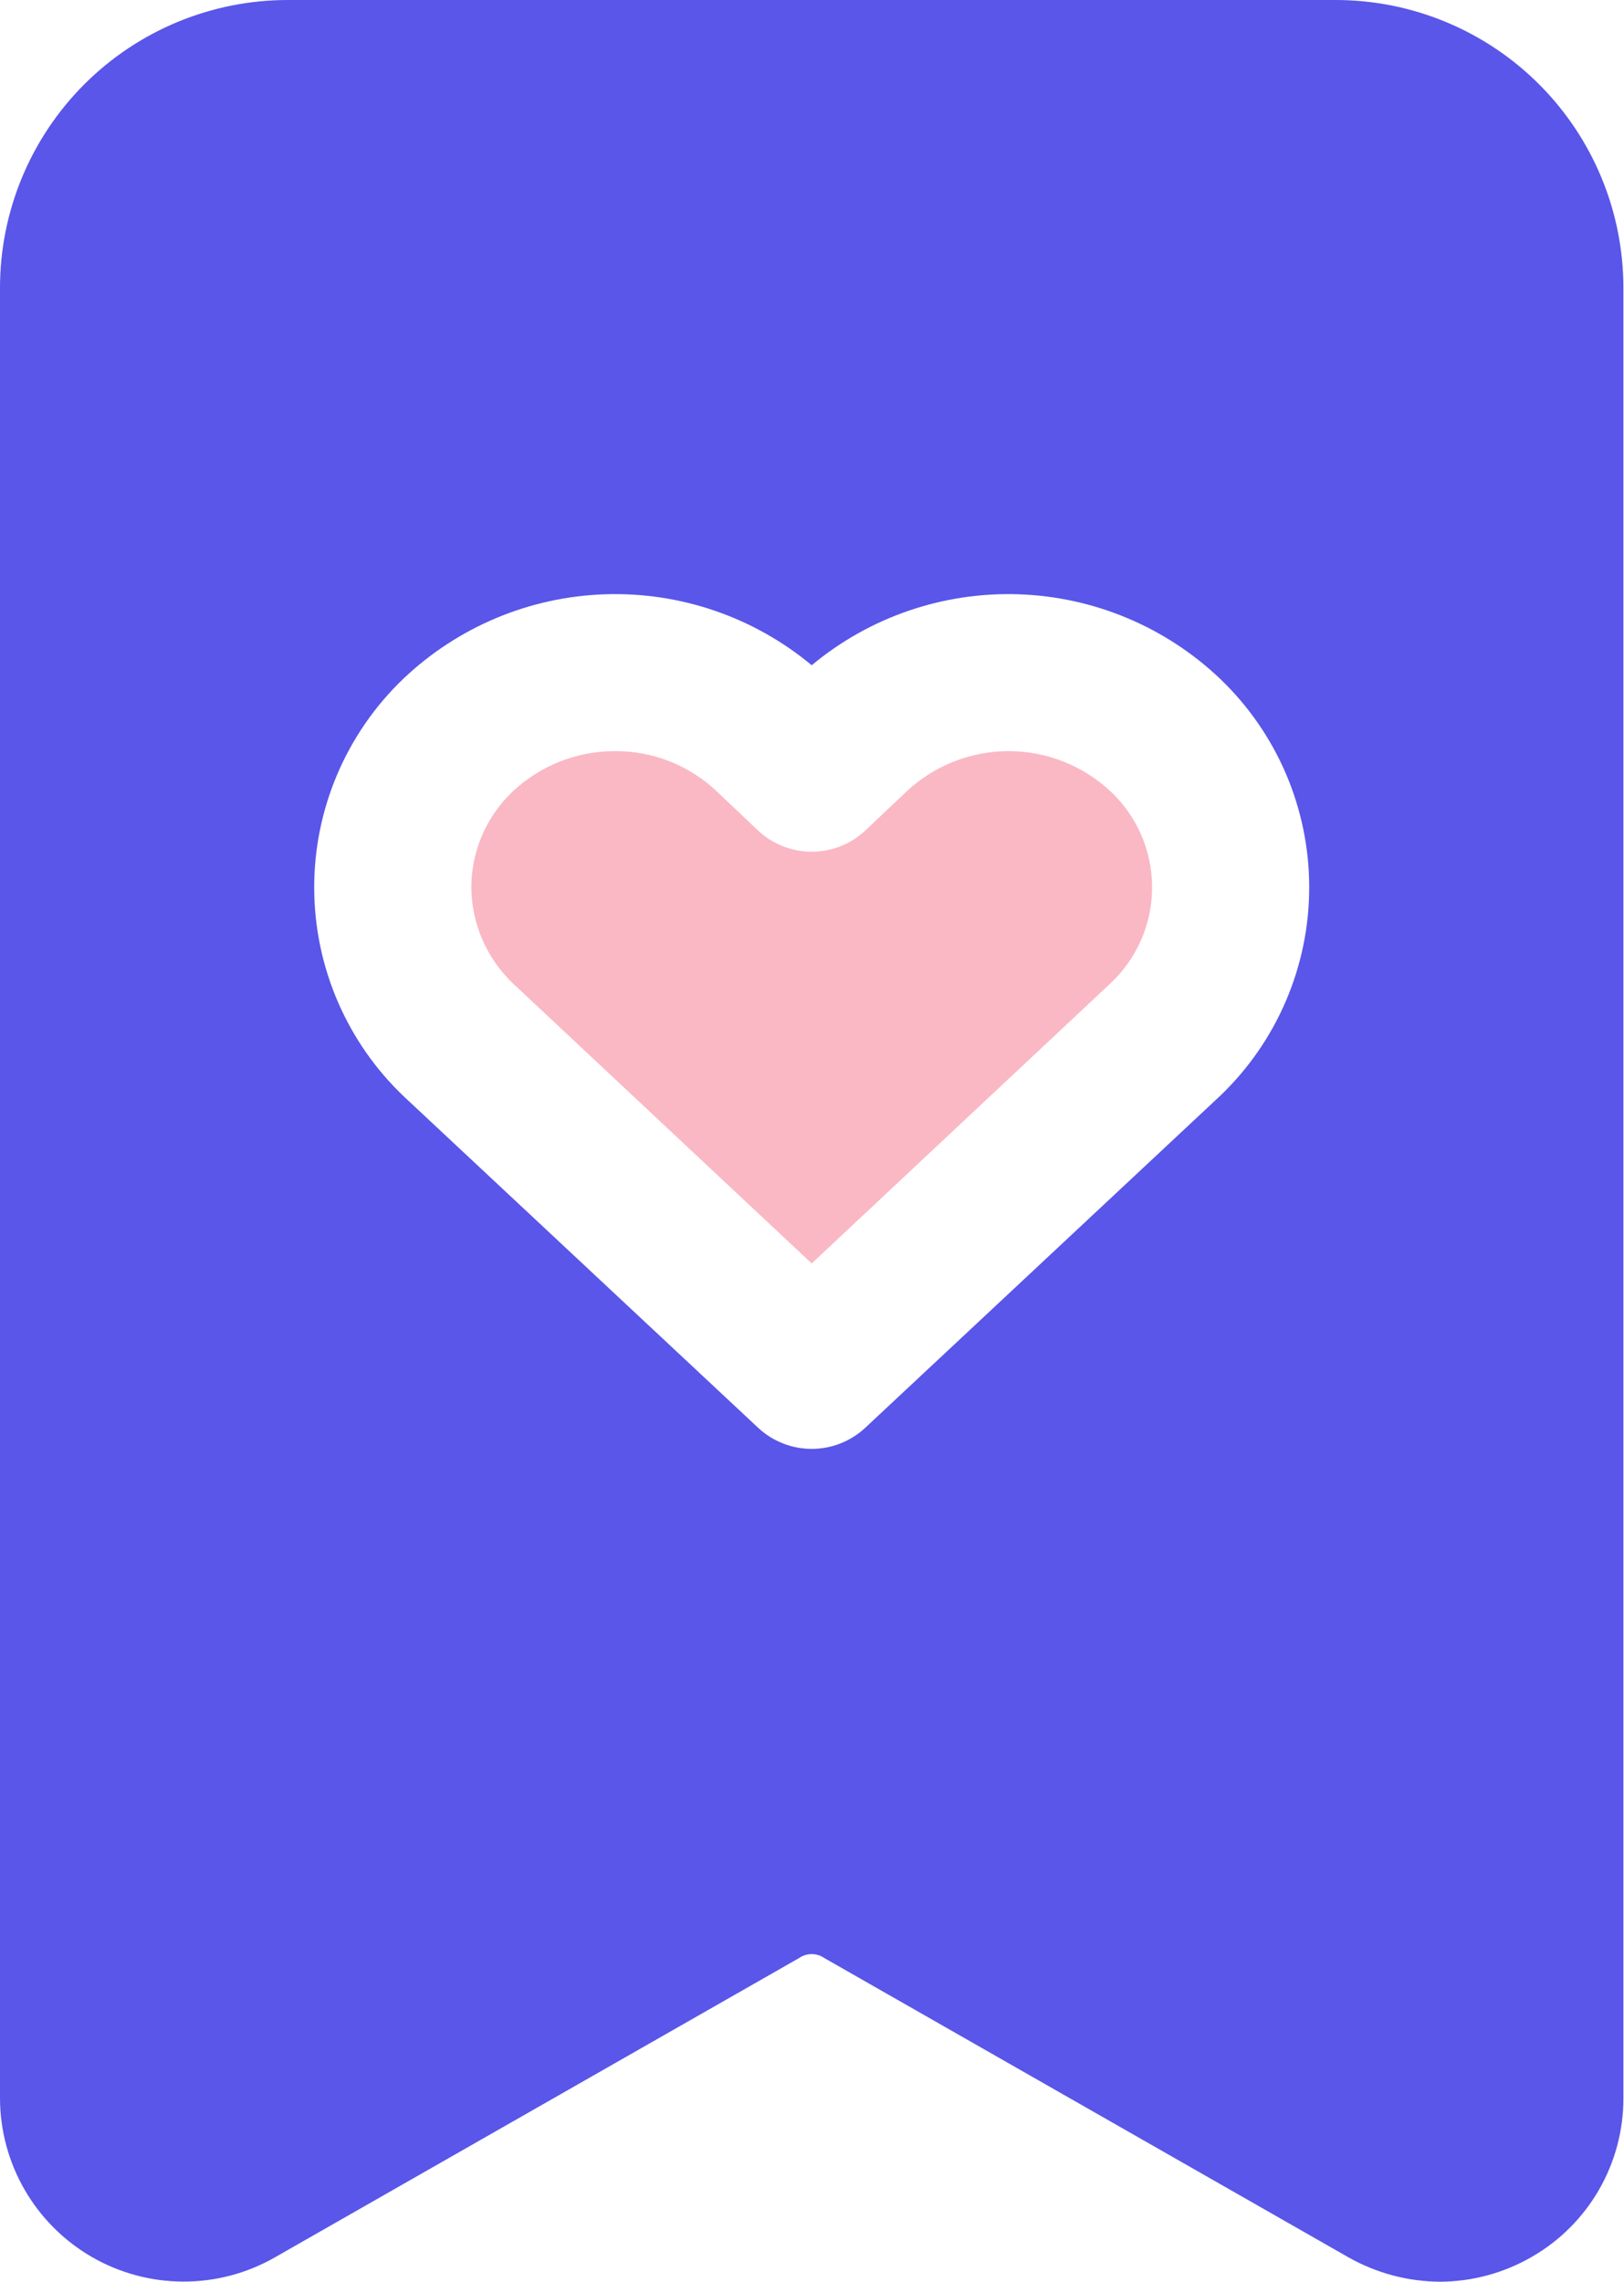
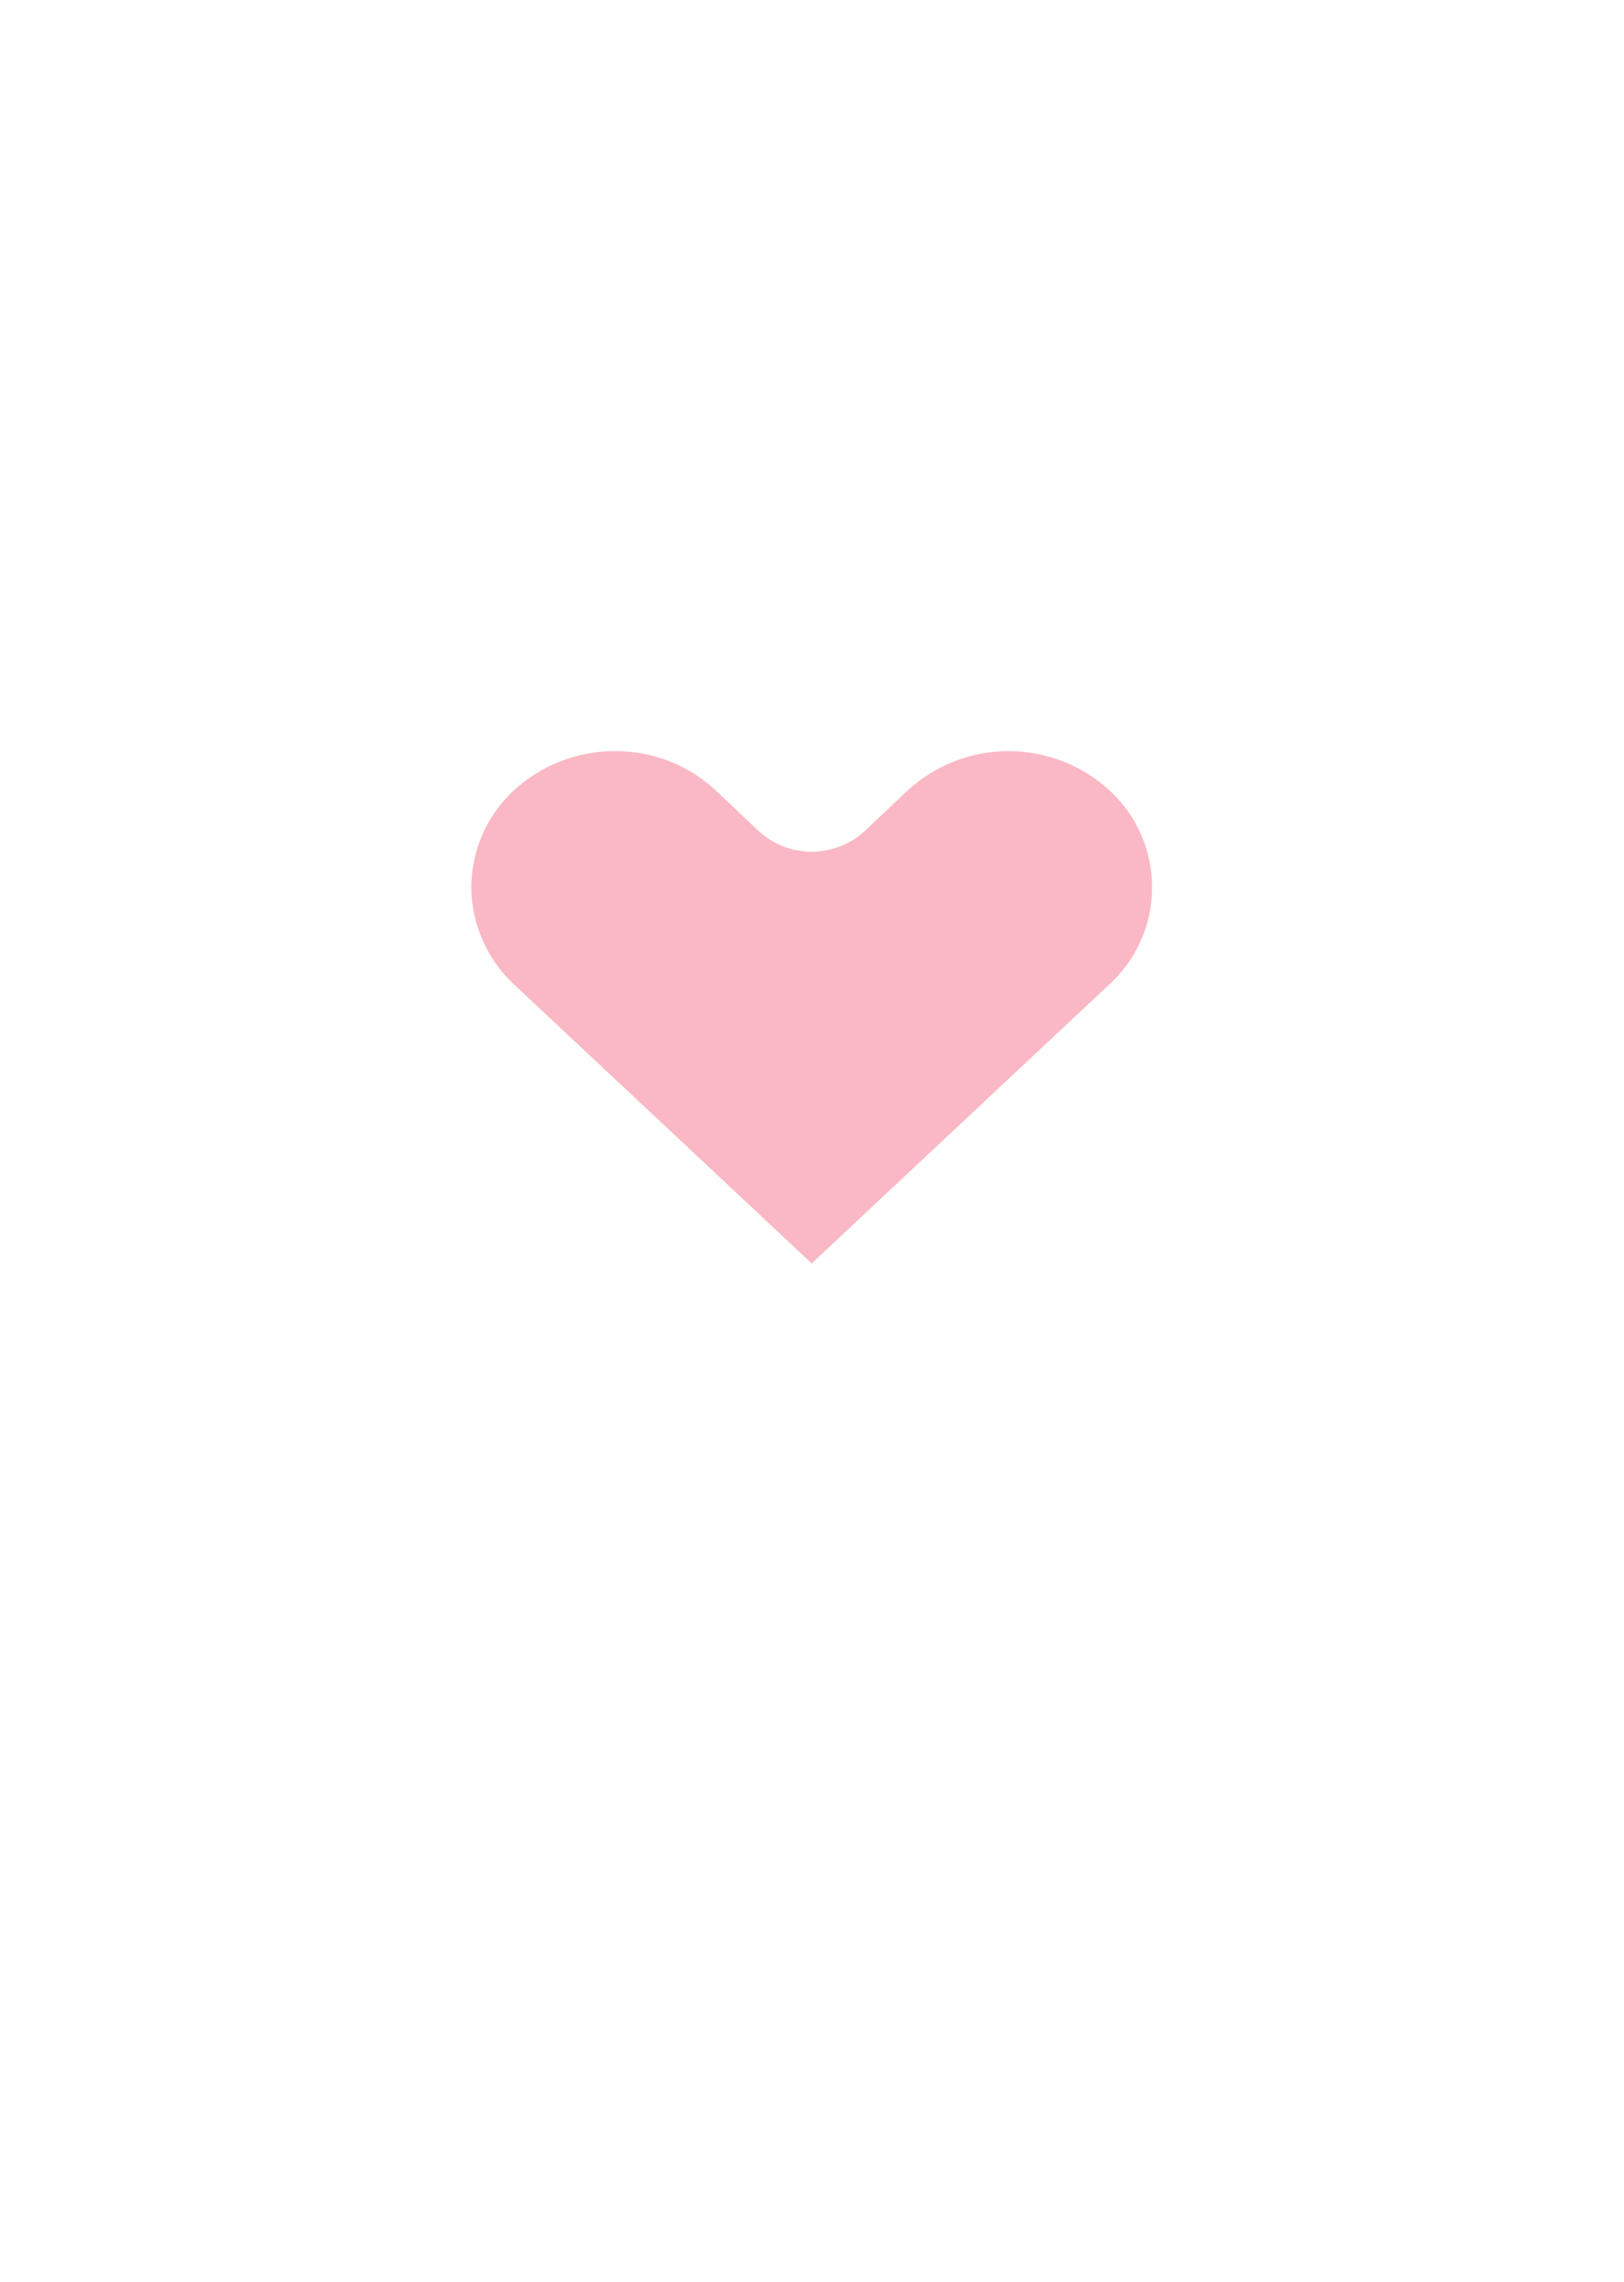
<svg xmlns="http://www.w3.org/2000/svg" width="388" height="545" viewBox="0 0 388 545" fill="none">
  <path d="M265.744 234.465C268.775 231.516 271.179 227.986 272.813 224.085C274.448 220.185 275.278 215.995 275.255 211.766C275.231 207.537 274.355 203.357 272.678 199.475C271 195.593 268.557 192.089 265.494 189.174C258.868 182.905 250.092 179.412 240.971 179.412C231.85 179.412 223.075 182.905 216.449 189.174L206.94 198.182C203.446 201.552 198.782 203.435 193.928 203.435C189.074 203.435 184.409 201.552 180.916 198.182L171.407 189.174C164.818 182.848 156.019 179.346 146.885 179.415C137.76 179.393 128.978 182.888 122.362 189.174C119.287 192.117 116.838 195.651 115.161 199.564C113.484 203.477 112.614 207.688 112.603 211.944C112.638 216.198 113.519 220.401 115.194 224.311C116.87 228.22 119.306 231.757 122.362 234.715L193.928 301.777L265.744 234.465Z" fill="#FAB8C4" />
-   <path d="M196.931 467.679L322.296 539.245C328.948 542.975 336.439 544.956 344.066 545C351.805 544.96 359.398 542.889 366.086 538.995C372.711 535.161 378.211 529.651 382.032 523.018C385.853 516.386 387.862 508.864 387.856 501.21V68.813C387.862 59.775 386.087 50.824 382.631 42.472C379.175 34.12 374.107 26.531 367.716 20.14C361.324 13.749 353.736 8.681 345.384 5.225C337.032 1.769 328.081 -0.007 319.043 1.82267e-05H68.813C59.775 -0.007 50.824 1.769 42.472 5.225C34.12 8.681 26.531 13.749 20.14 20.14C13.749 26.531 8.681 34.12 5.225 42.472C1.769 50.824 -0.007 59.775 1.82267e-05 68.813V501.21C0.023 508.876 2.054 516.402 5.89 523.04C9.726 529.677 15.234 535.194 21.865 539.041C28.496 542.888 36.019 544.931 43.685 544.967C51.352 545.003 58.894 543.03 65.56 539.245L190.925 467.679C191.808 467.069 192.855 466.742 193.928 466.742C195.001 466.742 196.048 467.069 196.931 467.679ZM181.166 341.063L96.589 261.99C89.812 255.569 84.41 247.837 80.711 239.265C77.012 230.693 75.092 221.459 75.069 212.123C75.045 202.787 76.919 193.544 80.575 184.953C84.231 176.363 89.594 168.604 96.338 162.149C109.377 149.736 126.522 142.547 144.514 141.947C162.506 141.347 180.092 147.379 193.928 158.896C207.764 147.379 225.35 141.347 243.342 141.947C261.334 142.547 278.479 149.736 291.517 162.149C298.242 168.582 303.594 176.311 307.251 184.869C310.907 193.428 312.792 202.638 312.792 211.944C312.792 221.251 310.907 230.461 307.251 239.02C303.594 247.578 298.242 255.307 291.517 261.74L206.69 341.063C203.219 344.281 198.661 346.07 193.928 346.07C189.195 346.07 184.637 344.281 181.166 341.063Z" fill="#5956E9" />
</svg>